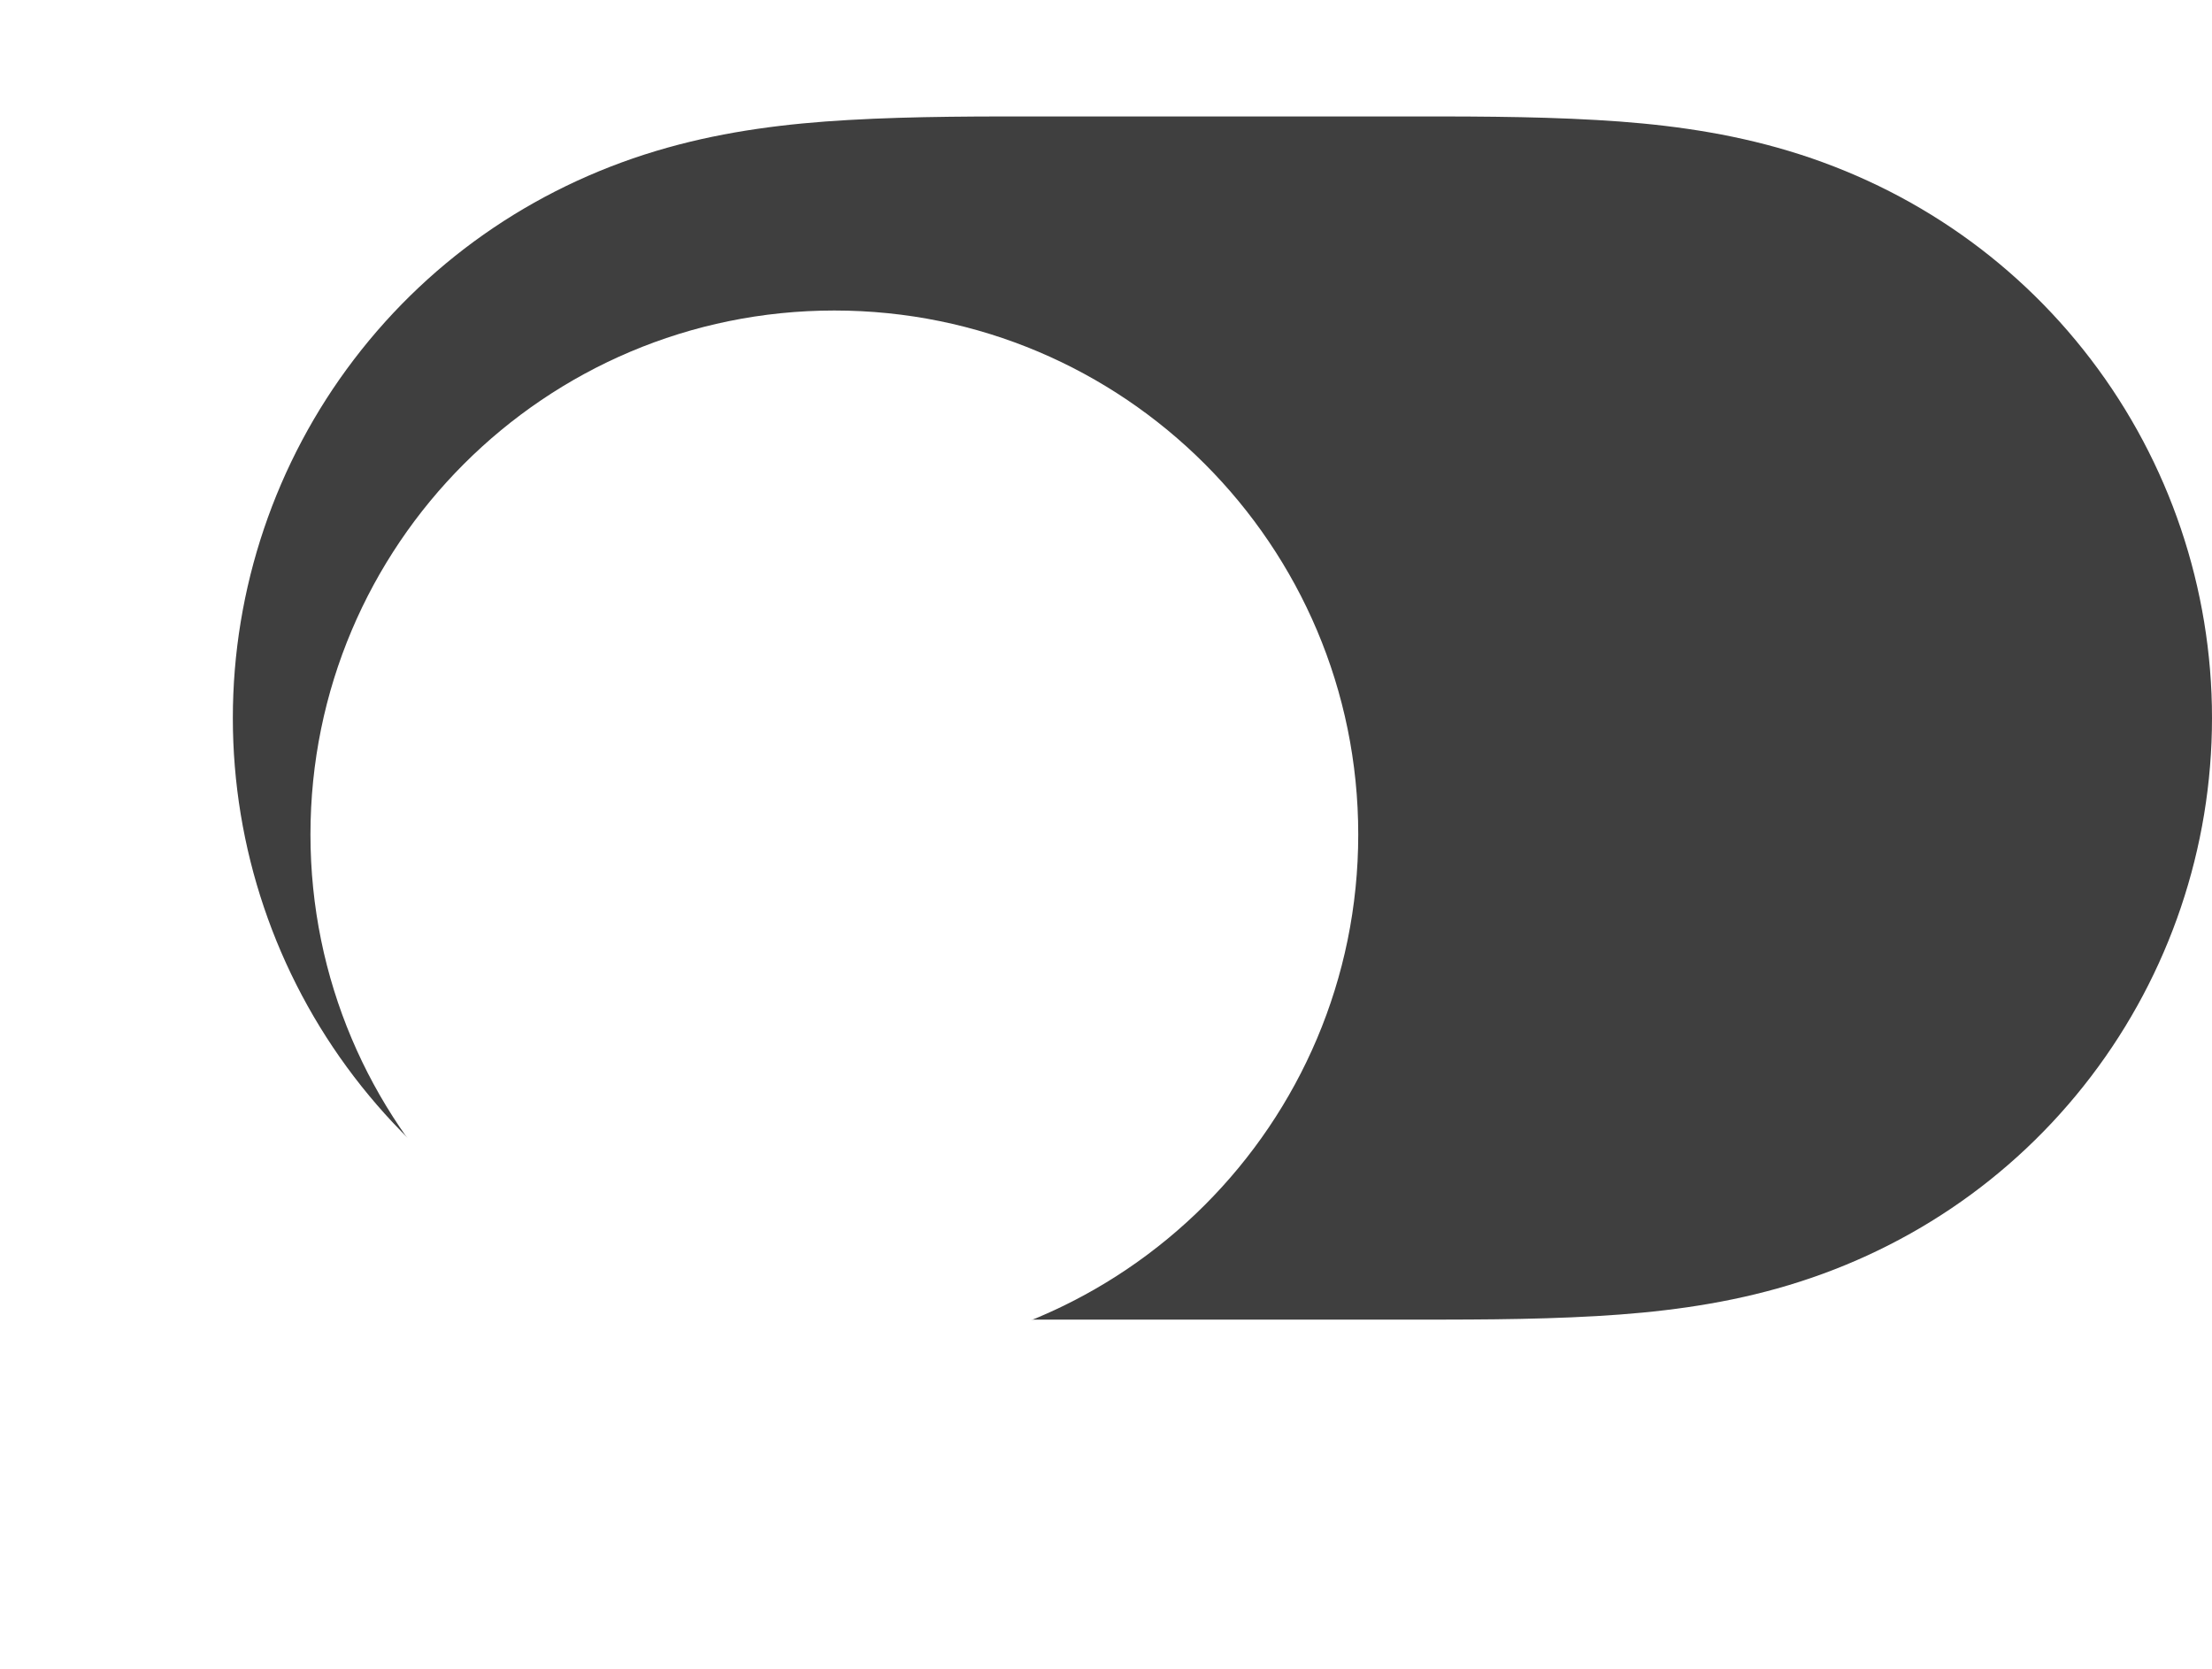
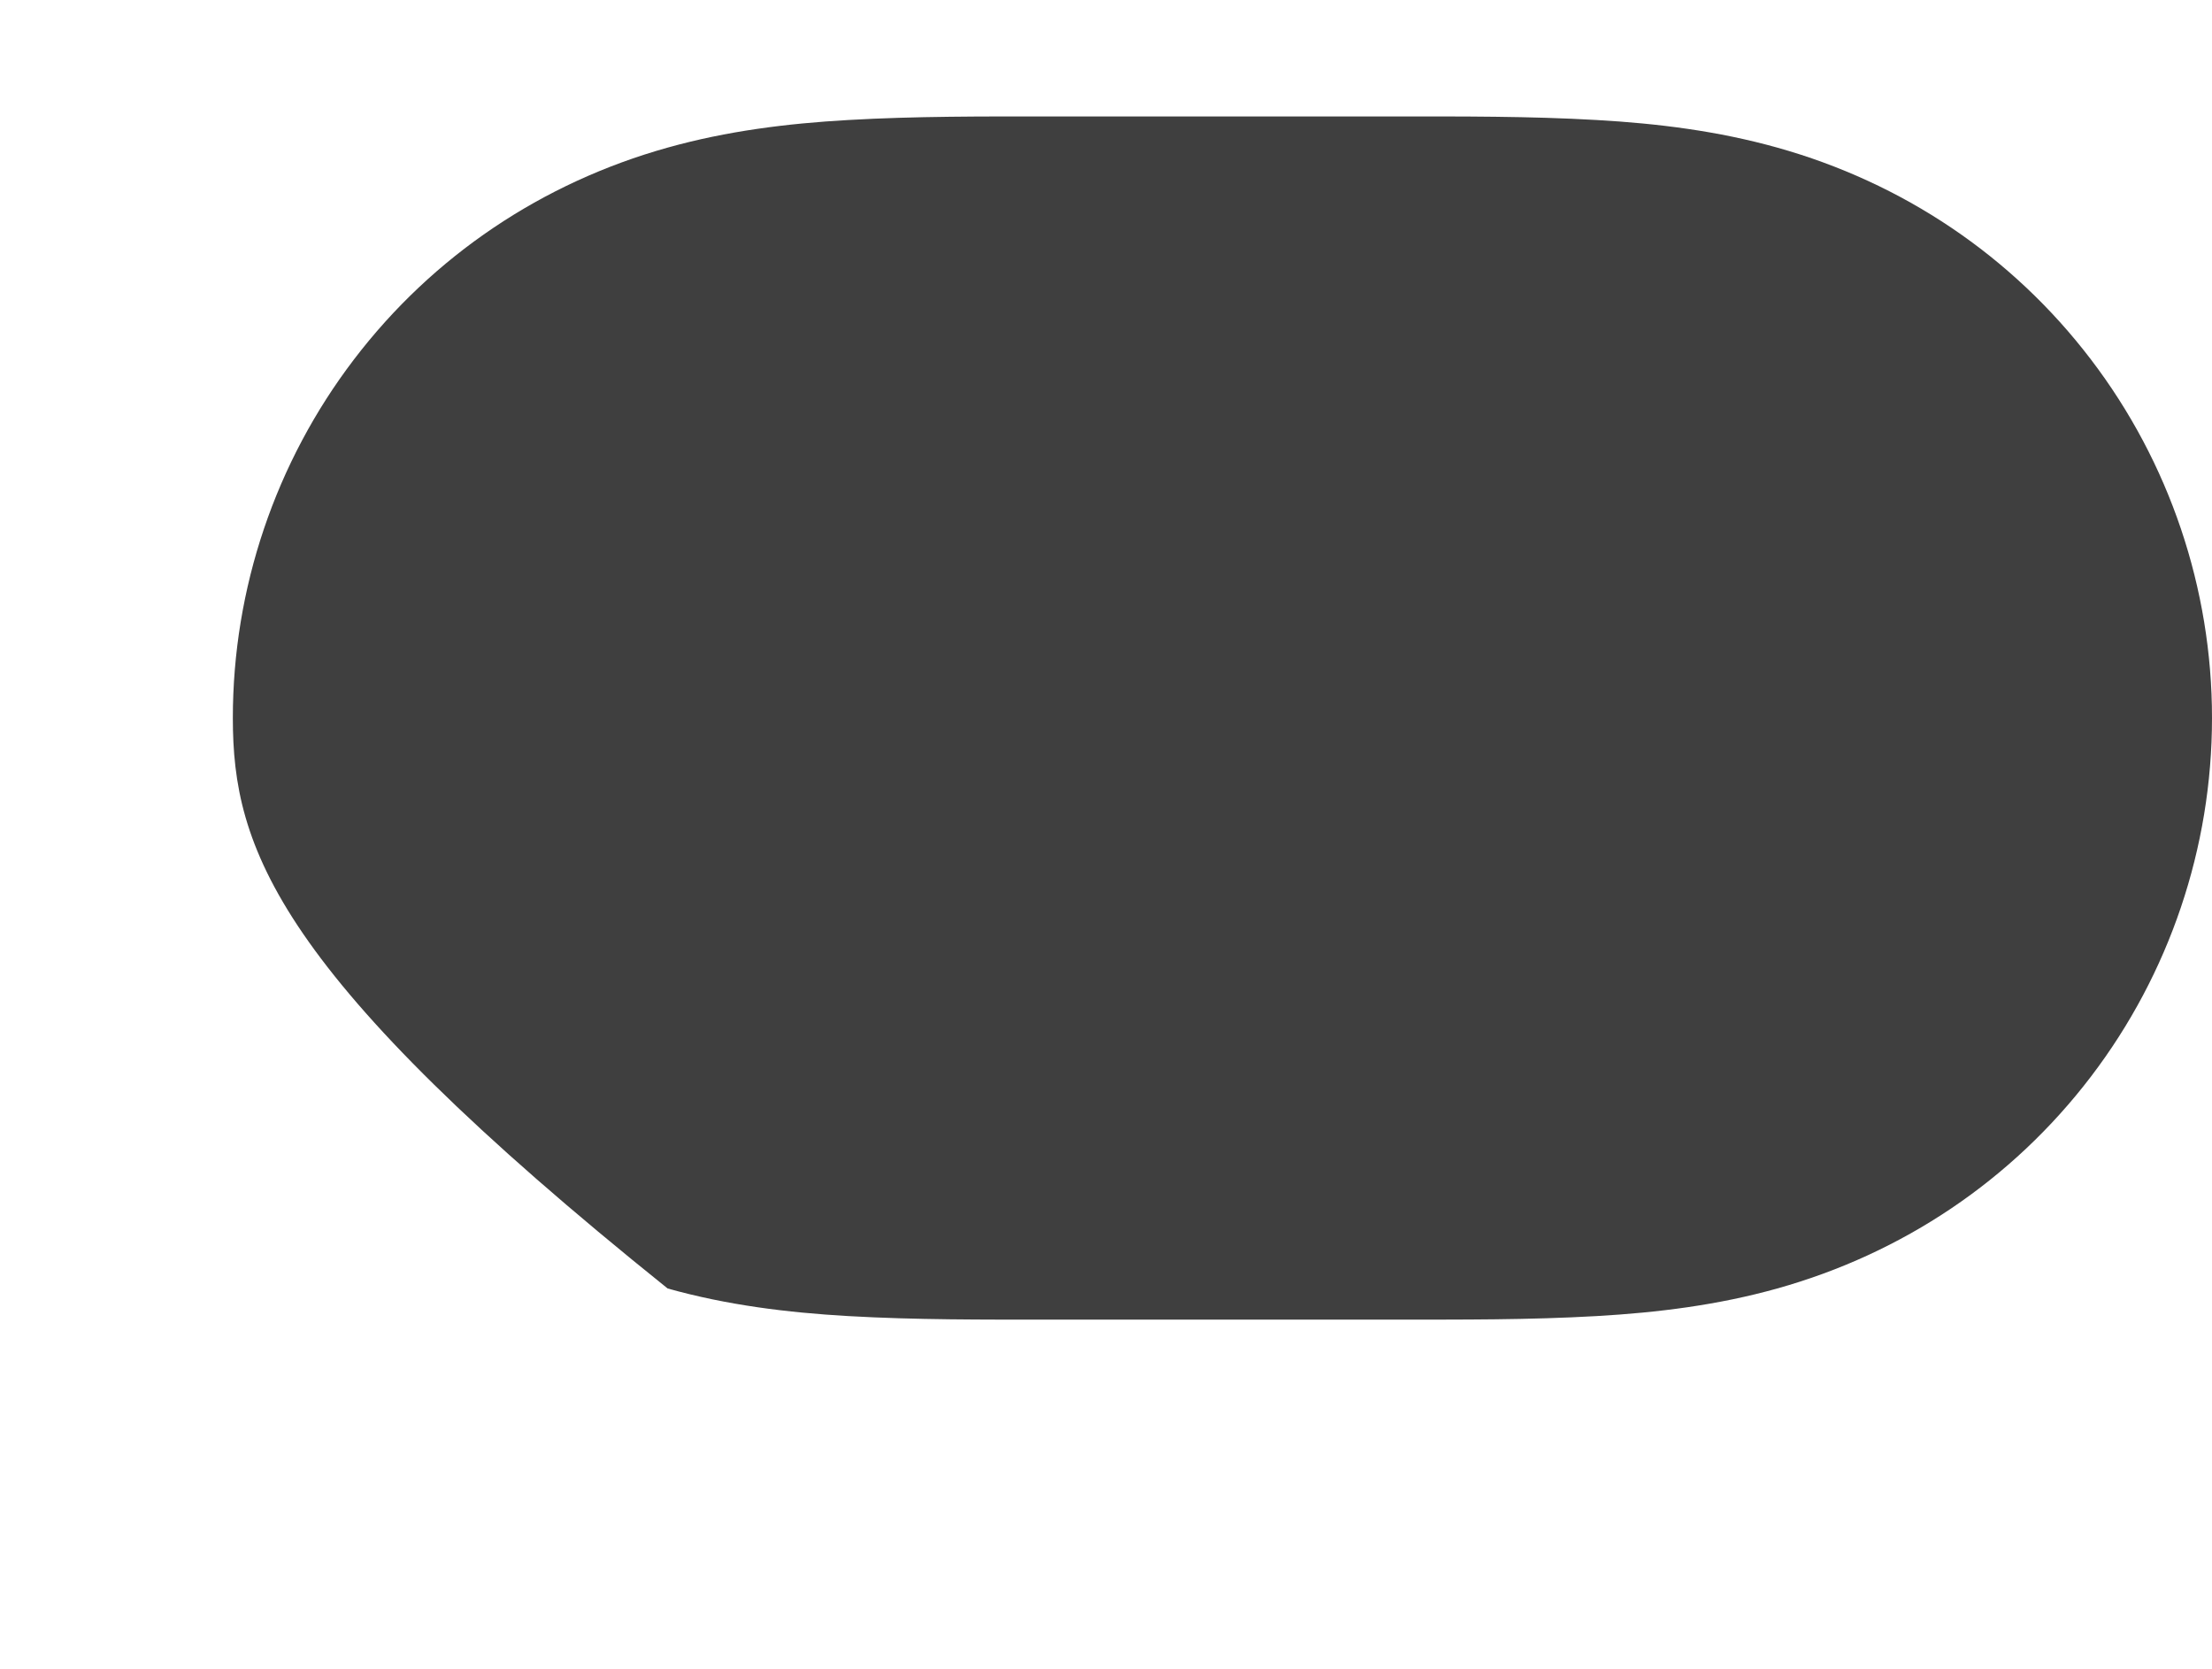
<svg xmlns="http://www.w3.org/2000/svg" width="57" height="43" viewBox="0 0 57 43" fill="none">
-   <path fill-rule="evenodd" clip-rule="evenodd" d="M21.857 3.092C23.597 2.992 25.335 3 27.075 3C27.087 3 35.892 3 35.892 3C37.666 3 39.404 2.992 41.143 3.092C42.724 3.182 44.264 3.374 45.797 3.803C49.024 4.705 51.842 6.589 53.879 9.26C55.904 11.914 57 15.163 57 18.499C57 21.839 55.904 25.086 53.879 27.74C51.842 30.41 49.024 32.295 45.797 33.197C44.264 33.626 42.724 33.817 41.143 33.908C39.404 34.008 37.666 33.999 35.926 33.999C35.914 33.999 27.107 34 27.107 34C25.335 33.999 23.597 34.008 21.857 33.908C20.277 33.817 18.737 33.626 17.204 33.197C13.977 32.295 11.159 30.41 9.122 27.74C7.097 25.086 6 21.839 6 18.5C6 15.163 7.097 11.914 9.122 9.26C11.159 6.589 13.977 4.705 17.204 3.803C18.737 3.374 20.277 3.182 21.857 3.092Z" fill="#3F3F3F" />
+   <path fill-rule="evenodd" clip-rule="evenodd" d="M21.857 3.092C23.597 2.992 25.335 3 27.075 3C27.087 3 35.892 3 35.892 3C37.666 3 39.404 2.992 41.143 3.092C42.724 3.182 44.264 3.374 45.797 3.803C49.024 4.705 51.842 6.589 53.879 9.26C55.904 11.914 57 15.163 57 18.499C57 21.839 55.904 25.086 53.879 27.74C51.842 30.41 49.024 32.295 45.797 33.197C44.264 33.626 42.724 33.817 41.143 33.908C39.404 34.008 37.666 33.999 35.926 33.999C35.914 33.999 27.107 34 27.107 34C25.335 33.999 23.597 34.008 21.857 33.908C20.277 33.817 18.737 33.626 17.204 33.197C7.097 25.086 6 21.839 6 18.5C6 15.163 7.097 11.914 9.122 9.26C11.159 6.589 13.977 4.705 17.204 3.803C18.737 3.374 20.277 3.182 21.857 3.092Z" fill="#3F3F3F" />
  <g filter="url(#filter0_d)">
-     <path fill-rule="evenodd" clip-rule="evenodd" d="M21.5 32C28.956 32 35 25.956 35 18.5C35 11.044 28.956 5 21.5 5C14.044 5 8 11.044 8 18.5C8 25.956 14.044 32 21.5 32Z" fill="white" />
-   </g>
+     </g>
  <defs>
    <filter id="filter0_d" x="0" y="0" width="43" height="43" filterUnits="userSpaceOnUse" color-interpolation-filters="sRGB">
      <feFlood flood-opacity="0" result="BackgroundImageFix" />
      <feColorMatrix in="SourceAlpha" type="matrix" values="0 0 0 0 0 0 0 0 0 0 0 0 0 0 0 0 0 0 127 0" result="hardAlpha" />
      <feOffset dy="3" />
      <feGaussianBlur stdDeviation="4" />
      <feColorMatrix type="matrix" values="0 0 0 0 0 0 0 0 0 0 0 0 0 0 0 0 0 0 0.15 0" />
      <feBlend mode="normal" in2="BackgroundImageFix" result="effect1_dropShadow" />
      <feBlend mode="normal" in="SourceGraphic" in2="effect1_dropShadow" result="shape" />
    </filter>
  </defs>
</svg>